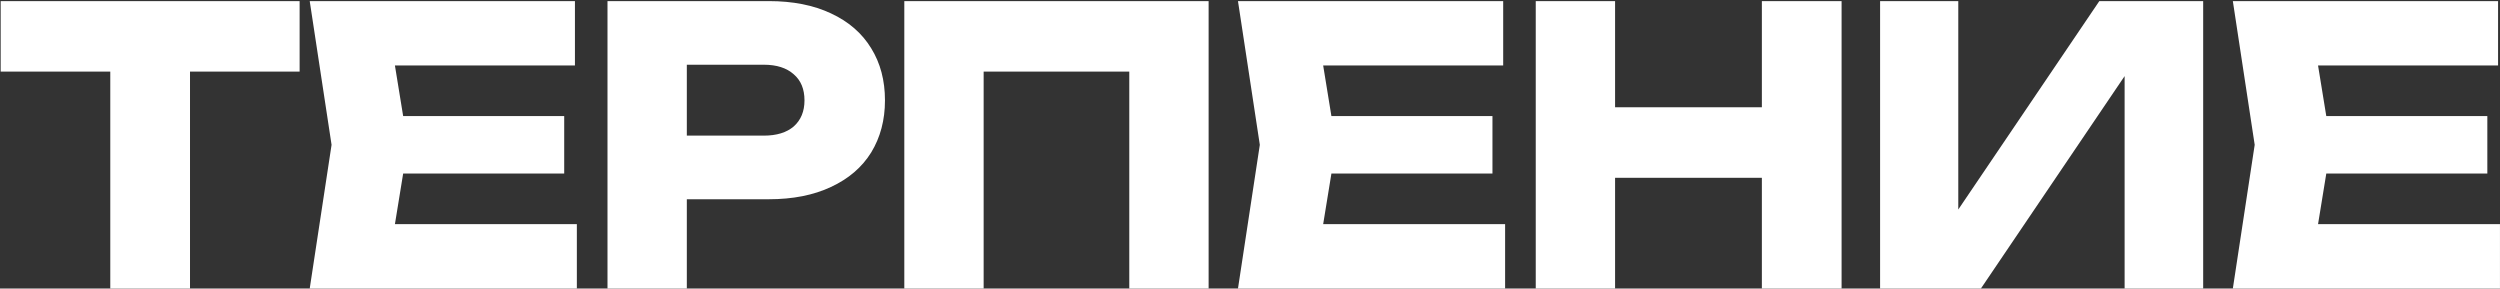
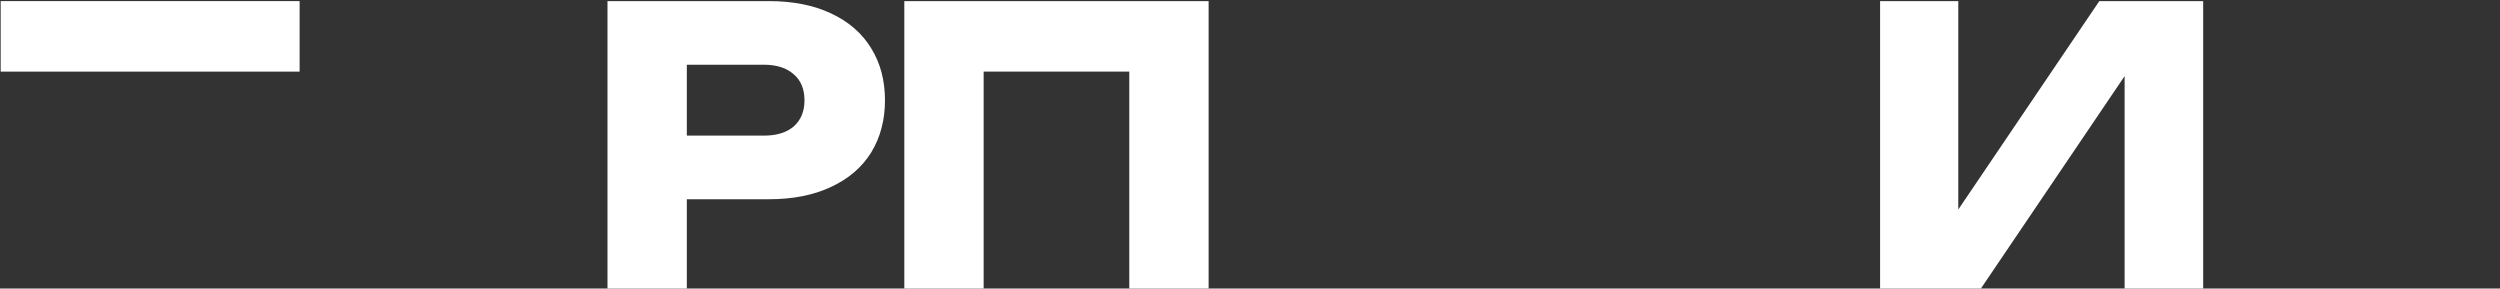
<svg xmlns="http://www.w3.org/2000/svg" width="1135" height="131" viewBox="0 0 1135 131" fill="none">
  <rect x="0" y="0" width="1135" height="131" fill="#333333" stroke="none" />
-   <path d="M1129.25 52.7V78.8H1033.72V52.7H1129.25ZM1058.26 65.75L1049.73 118.124L1035.11 101.768H1134.99V131H1013.71L1023.63 65.75L1013.71 0.5H1134.12V29.732H1035.11L1049.73 13.376L1058.26 65.75Z" fill="white" />
  <path d="M853.563 131V0.5H889.059V112.034L879.141 109.772L953.091 0.5H1000.24V131H964.575V17.378L974.667 19.64L899.325 131H853.563Z" fill="white" />
-   <path d="M697.228 0.5H733.246V131H697.228V0.5ZM799.888 0.5H836.08V131H799.888V0.5ZM717.412 48.698H814.852V80.714H717.412V48.698Z" fill="white" />
-   <path d="M677.575 52.7V78.8H582.049V52.7H677.575ZM606.583 65.75L598.057 118.124L583.441 101.768H683.317V131H562.039L571.957 65.75L562.039 0.5H682.447V29.732H583.441L598.057 13.376L606.583 65.75Z" fill="white" />
  <path d="M548.712 0.5V131H512.694V16.16L528.876 32.516H430.392L446.574 16.16V131H410.556V0.5H548.712Z" fill="white" />
  <path d="M349.055 0.5C359.959 0.5 369.355 2.356 377.243 6.068C385.247 9.78 391.337 15.058 395.513 21.902C399.689 28.63 401.777 36.518 401.777 45.566C401.777 54.498 399.689 62.386 395.513 69.23C391.337 75.958 385.247 81.178 377.243 84.89C369.355 88.602 359.959 90.458 349.055 90.458H292.505V61.574H346.793C352.593 61.574 357.117 60.182 360.365 57.398C363.613 54.498 365.237 50.554 365.237 45.566C365.237 40.462 363.613 36.518 360.365 33.734C357.117 30.834 352.593 29.384 346.793 29.384H295.637L311.819 12.68V131H275.801V0.5H349.055Z" fill="white" />
-   <path d="M256.149 52.7V78.8H160.623V52.7H256.149ZM185.157 65.75L176.631 118.124L162.015 101.768H261.891V131H140.613L150.531 65.75L140.613 0.5H261.021V29.732H162.015L176.631 13.376L185.157 65.75Z" fill="white" />
-   <path d="M50.07 16.334H86.262V131H50.07V16.334ZM0.306 0.5H136.026V32.516H0.306V0.5Z" fill="white" />
+   <path d="M50.07 16.334H86.262V131V16.334ZM0.306 0.5H136.026V32.516H0.306V0.5Z" fill="white" />
</svg>